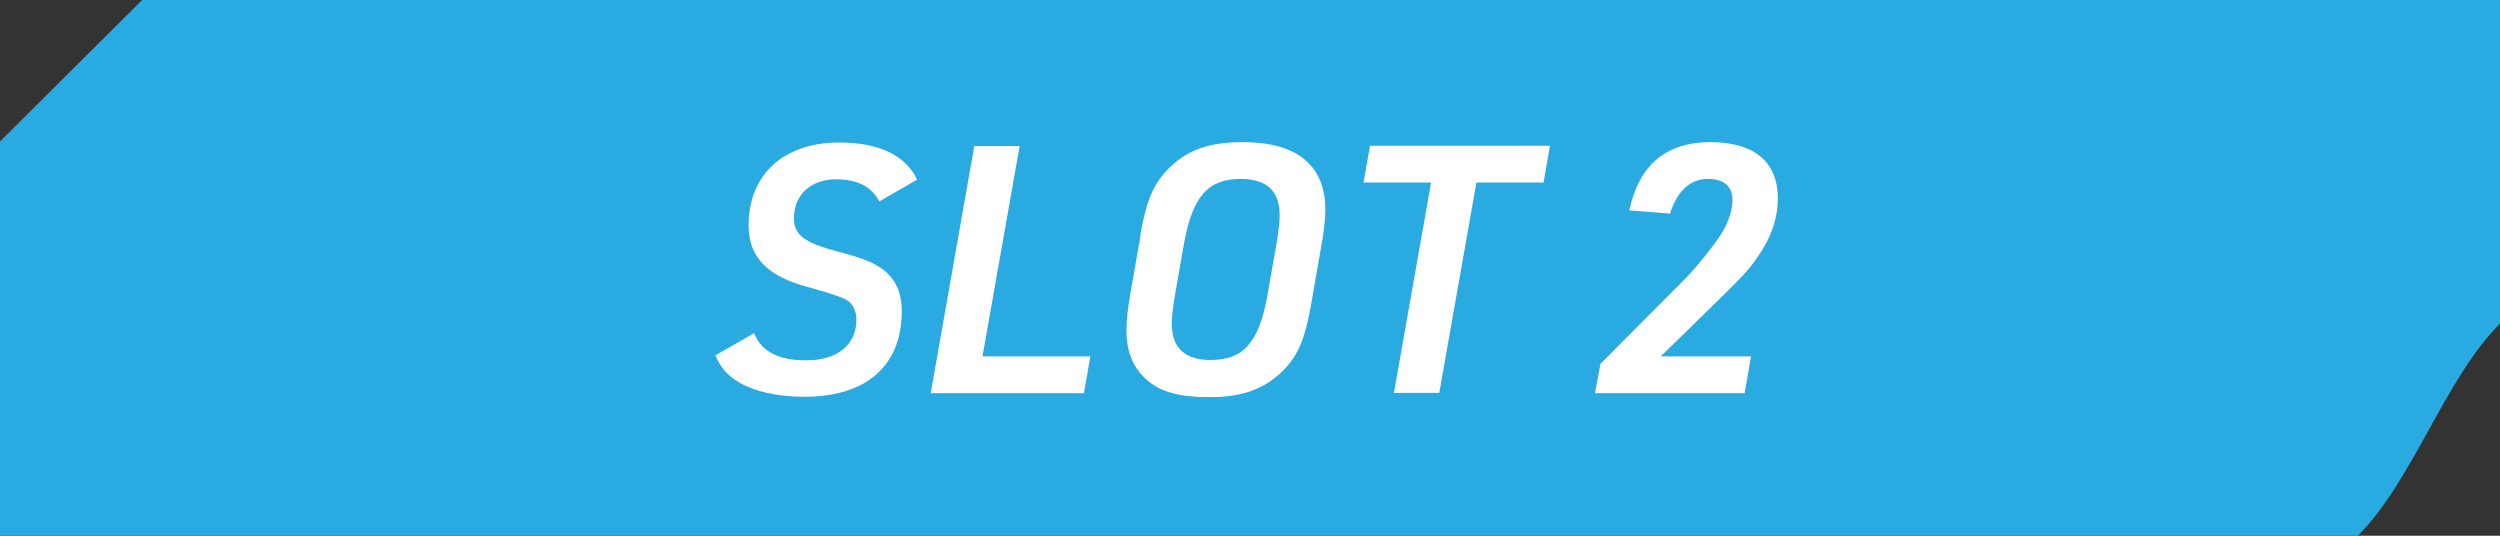
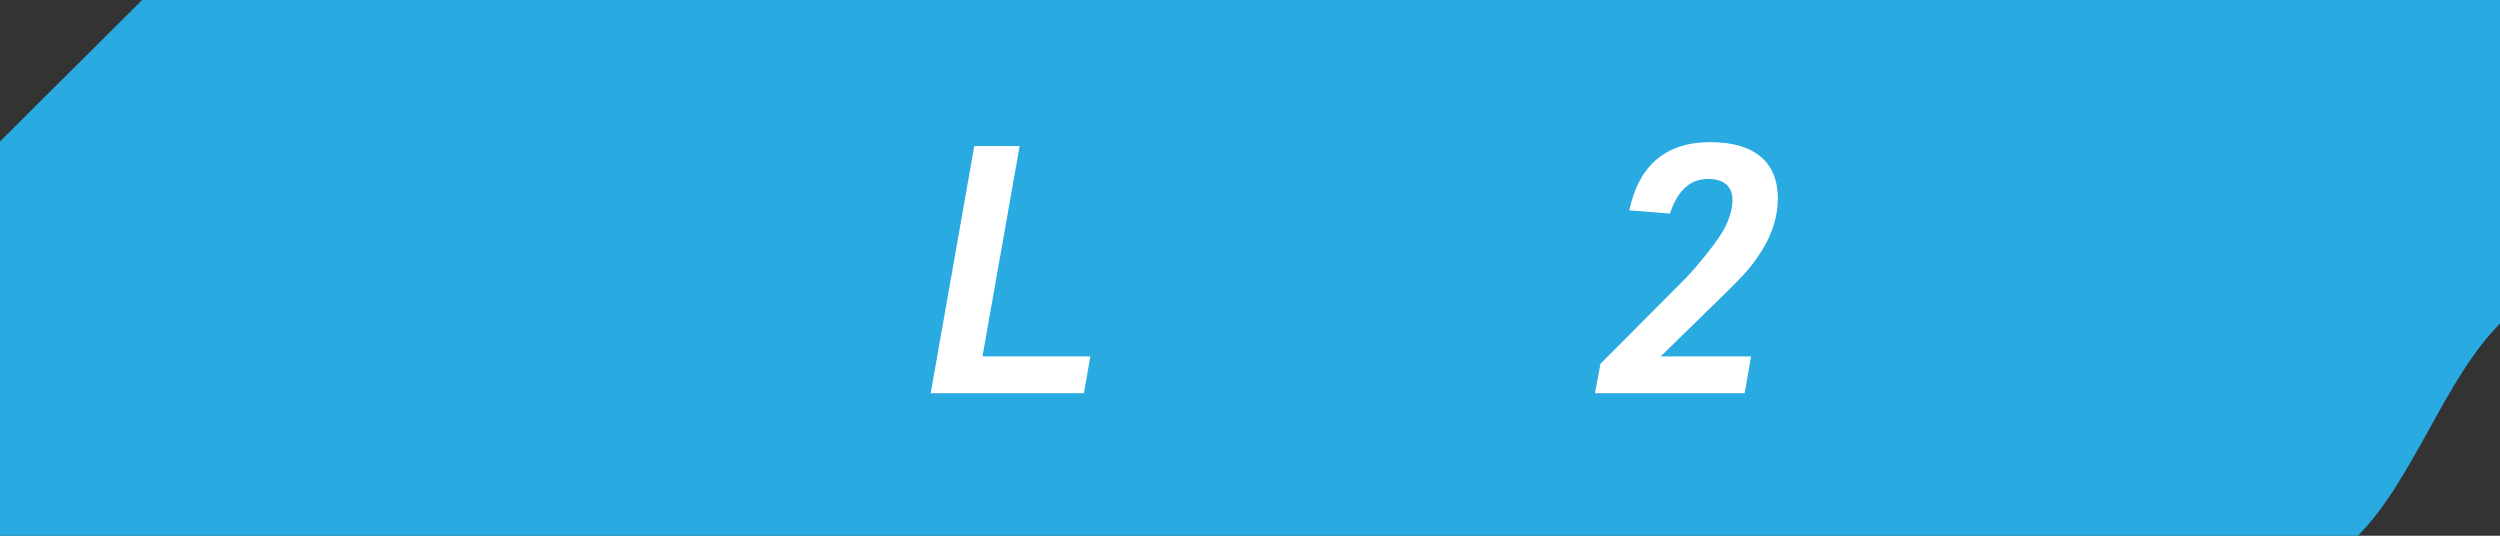
<svg xmlns="http://www.w3.org/2000/svg" version="1.1" viewBox="0 0 70 15">
  <rect x="0" y="0" width="70" height="15" fill="#333333" stroke="none" />
  <g>
    <g id="bg">
      <path d="M66.02,15H0V3.96C1.55,2.41,2.43,1.55,3.98,0h66.02v9.06c-1.55,1.55-2.43,4.39-3.98,5.94Z" fill="#29aae1" />
    </g>
    <g id="_x31_" display="none">
      <g>
-         <path d="M21.12,9.34c.2.5.68.75,1.45.75.88,0,1.41-.44,1.41-1.14,0-.23-.09-.42-.24-.53q-.19-.13-1.11-.38c-1.14-.3-1.67-.84-1.67-1.73,0-1.42.98-2.32,2.54-2.32,1.11,0,1.86.36,2.18,1.04l-1.06.61c-.22-.42-.62-.62-1.21-.62-.71,0-1.18.44-1.18,1.09,0,.46.28.68,1.21.93.73.19,1,.3,1.29.51.35.27.52.65.52,1.16,0,1.53-.99,2.4-2.73,2.4-.77,0-1.46-.16-1.9-.45-.28-.18-.44-.37-.59-.71l1.08-.62Z" fill="#fff" />
        <path d="M27.28,4.09h1.27l-1.04,5.89h3.02l-.18,1.03h-4.29l1.22-6.92Z" fill="#fff" />
-         <path d="M31.93,6.57c.18-1.02.39-1.47.86-1.92.51-.47,1.09-.67,2.02-.67,1.5,0,2.3.65,2.3,1.89,0,.25-.04.62-.11,1l-.29,1.66c-.18,1.02-.39,1.48-.86,1.92-.5.46-1.1.67-1.97.67s-1.4-.14-1.81-.52c-.36-.34-.53-.77-.53-1.36,0-.26.04-.62.11-1.02l.29-1.65ZM35.74,6.83c.06-.35.09-.6.09-.8,0-.68-.36-1.02-1.09-1.02-.92,0-1.35.49-1.59,1.82l-.25,1.43c-.06.35-.09.61-.09.81,0,.67.37,1.01,1.08,1.01.93,0,1.36-.49,1.6-1.82l.25-1.43Z" fill="#fff" />
        <path d="M40.07,5.11h-1.89l.18-1.03h5.04l-.18,1.03h-1.88l-1.04,5.89h-1.27l1.04-5.89Z" fill="#fff" />
        <path d="M47.4,5.4l-1.12.45-.29-.95,2.07-.8h.84l-1.22,6.92h-1.27l.99-5.61Z" fill="#fff" />
      </g>
    </g>
    <g id="_x32_">
      <g>
-         <path d="M21.12,9.34c.2.5.68.75,1.45.75.88,0,1.41-.44,1.41-1.14,0-.23-.09-.42-.24-.53q-.19-.13-1.11-.38c-1.14-.3-1.67-.84-1.67-1.73,0-1.42.98-2.32,2.54-2.32,1.11,0,1.86.36,2.18,1.04l-1.06.61c-.22-.42-.62-.62-1.21-.62-.71,0-1.18.44-1.18,1.09,0,.46.28.68,1.21.93.73.19,1,.3,1.29.51.35.27.52.65.52,1.16,0,1.53-.99,2.4-2.73,2.4-.77,0-1.46-.16-1.9-.45-.28-.18-.44-.37-.59-.71l1.08-.62Z" fill="#fff" />
        <path d="M27.28,4.09h1.27l-1.04,5.89h3.02l-.18,1.03h-4.29l1.22-6.92Z" fill="#fff" />
-         <path d="M31.93,6.57c.18-1.02.39-1.47.86-1.92.51-.47,1.09-.67,2.02-.67,1.5,0,2.3.65,2.3,1.89,0,.25-.04.62-.11,1l-.29,1.66c-.18,1.02-.39,1.48-.86,1.92-.5.46-1.1.67-1.97.67s-1.4-.14-1.81-.52c-.36-.34-.53-.77-.53-1.36,0-.26.04-.62.11-1.02l.29-1.65ZM35.74,6.83c.06-.35.09-.6.09-.8,0-.68-.36-1.02-1.09-1.02-.92,0-1.35.49-1.59,1.82l-.25,1.43c-.06.35-.09.61-.09.81,0,.67.37,1.01,1.08,1.01.93,0,1.36-.49,1.6-1.82l.25-1.43Z" fill="#fff" />
-         <path d="M40.07,5.11h-1.89l.18-1.03h5.04l-.18,1.03h-1.88l-1.04,5.89h-1.27l1.04-5.89Z" fill="#fff" />
        <path d="M44.81,10.19l2.35-2.36c.4-.41.93-1.08,1.1-1.39.16-.28.25-.6.25-.84,0-.38-.24-.59-.68-.59-.5,0-.86.32-1.07.97l-1.14-.09c.27-1.27,1.03-1.91,2.27-1.91s1.89.56,1.89,1.58c0,.51-.17,1.04-.49,1.52-.29.45-.46.63-1.49,1.63l-1.3,1.27h2.53l-.18,1.03h-4.19l.15-.81Z" fill="#fff" />
      </g>
    </g>
  </g>
</svg>